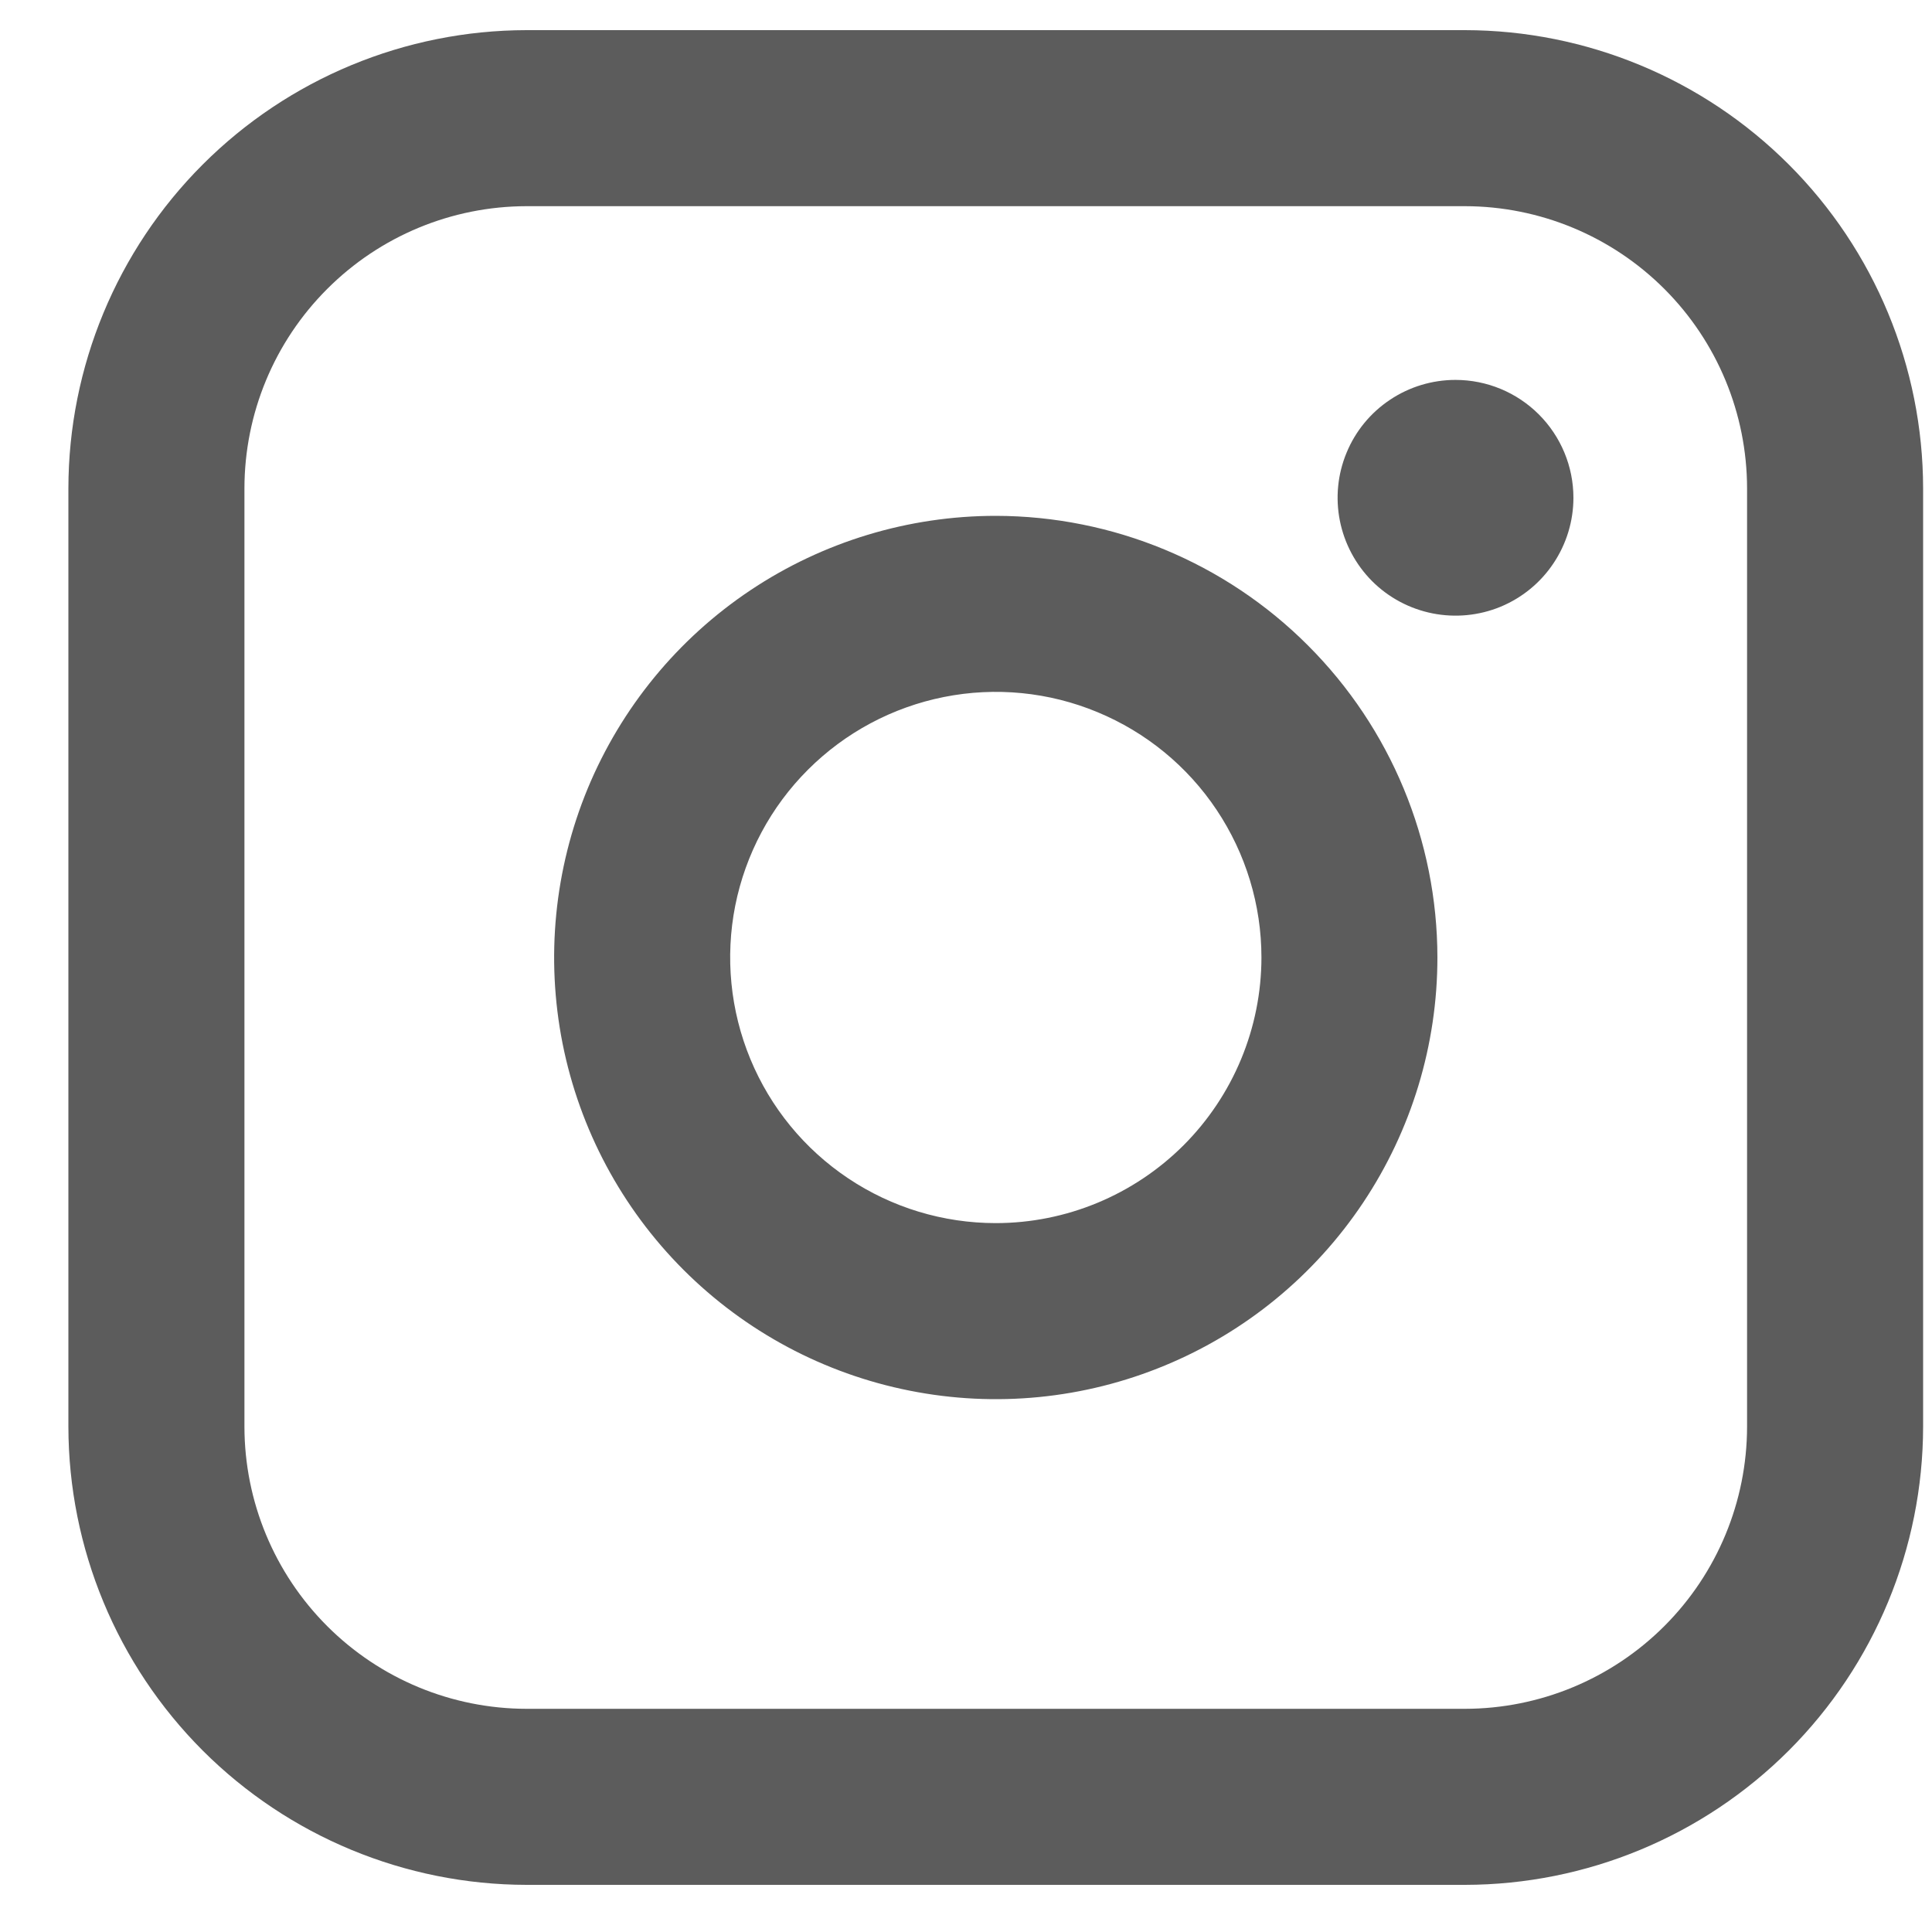
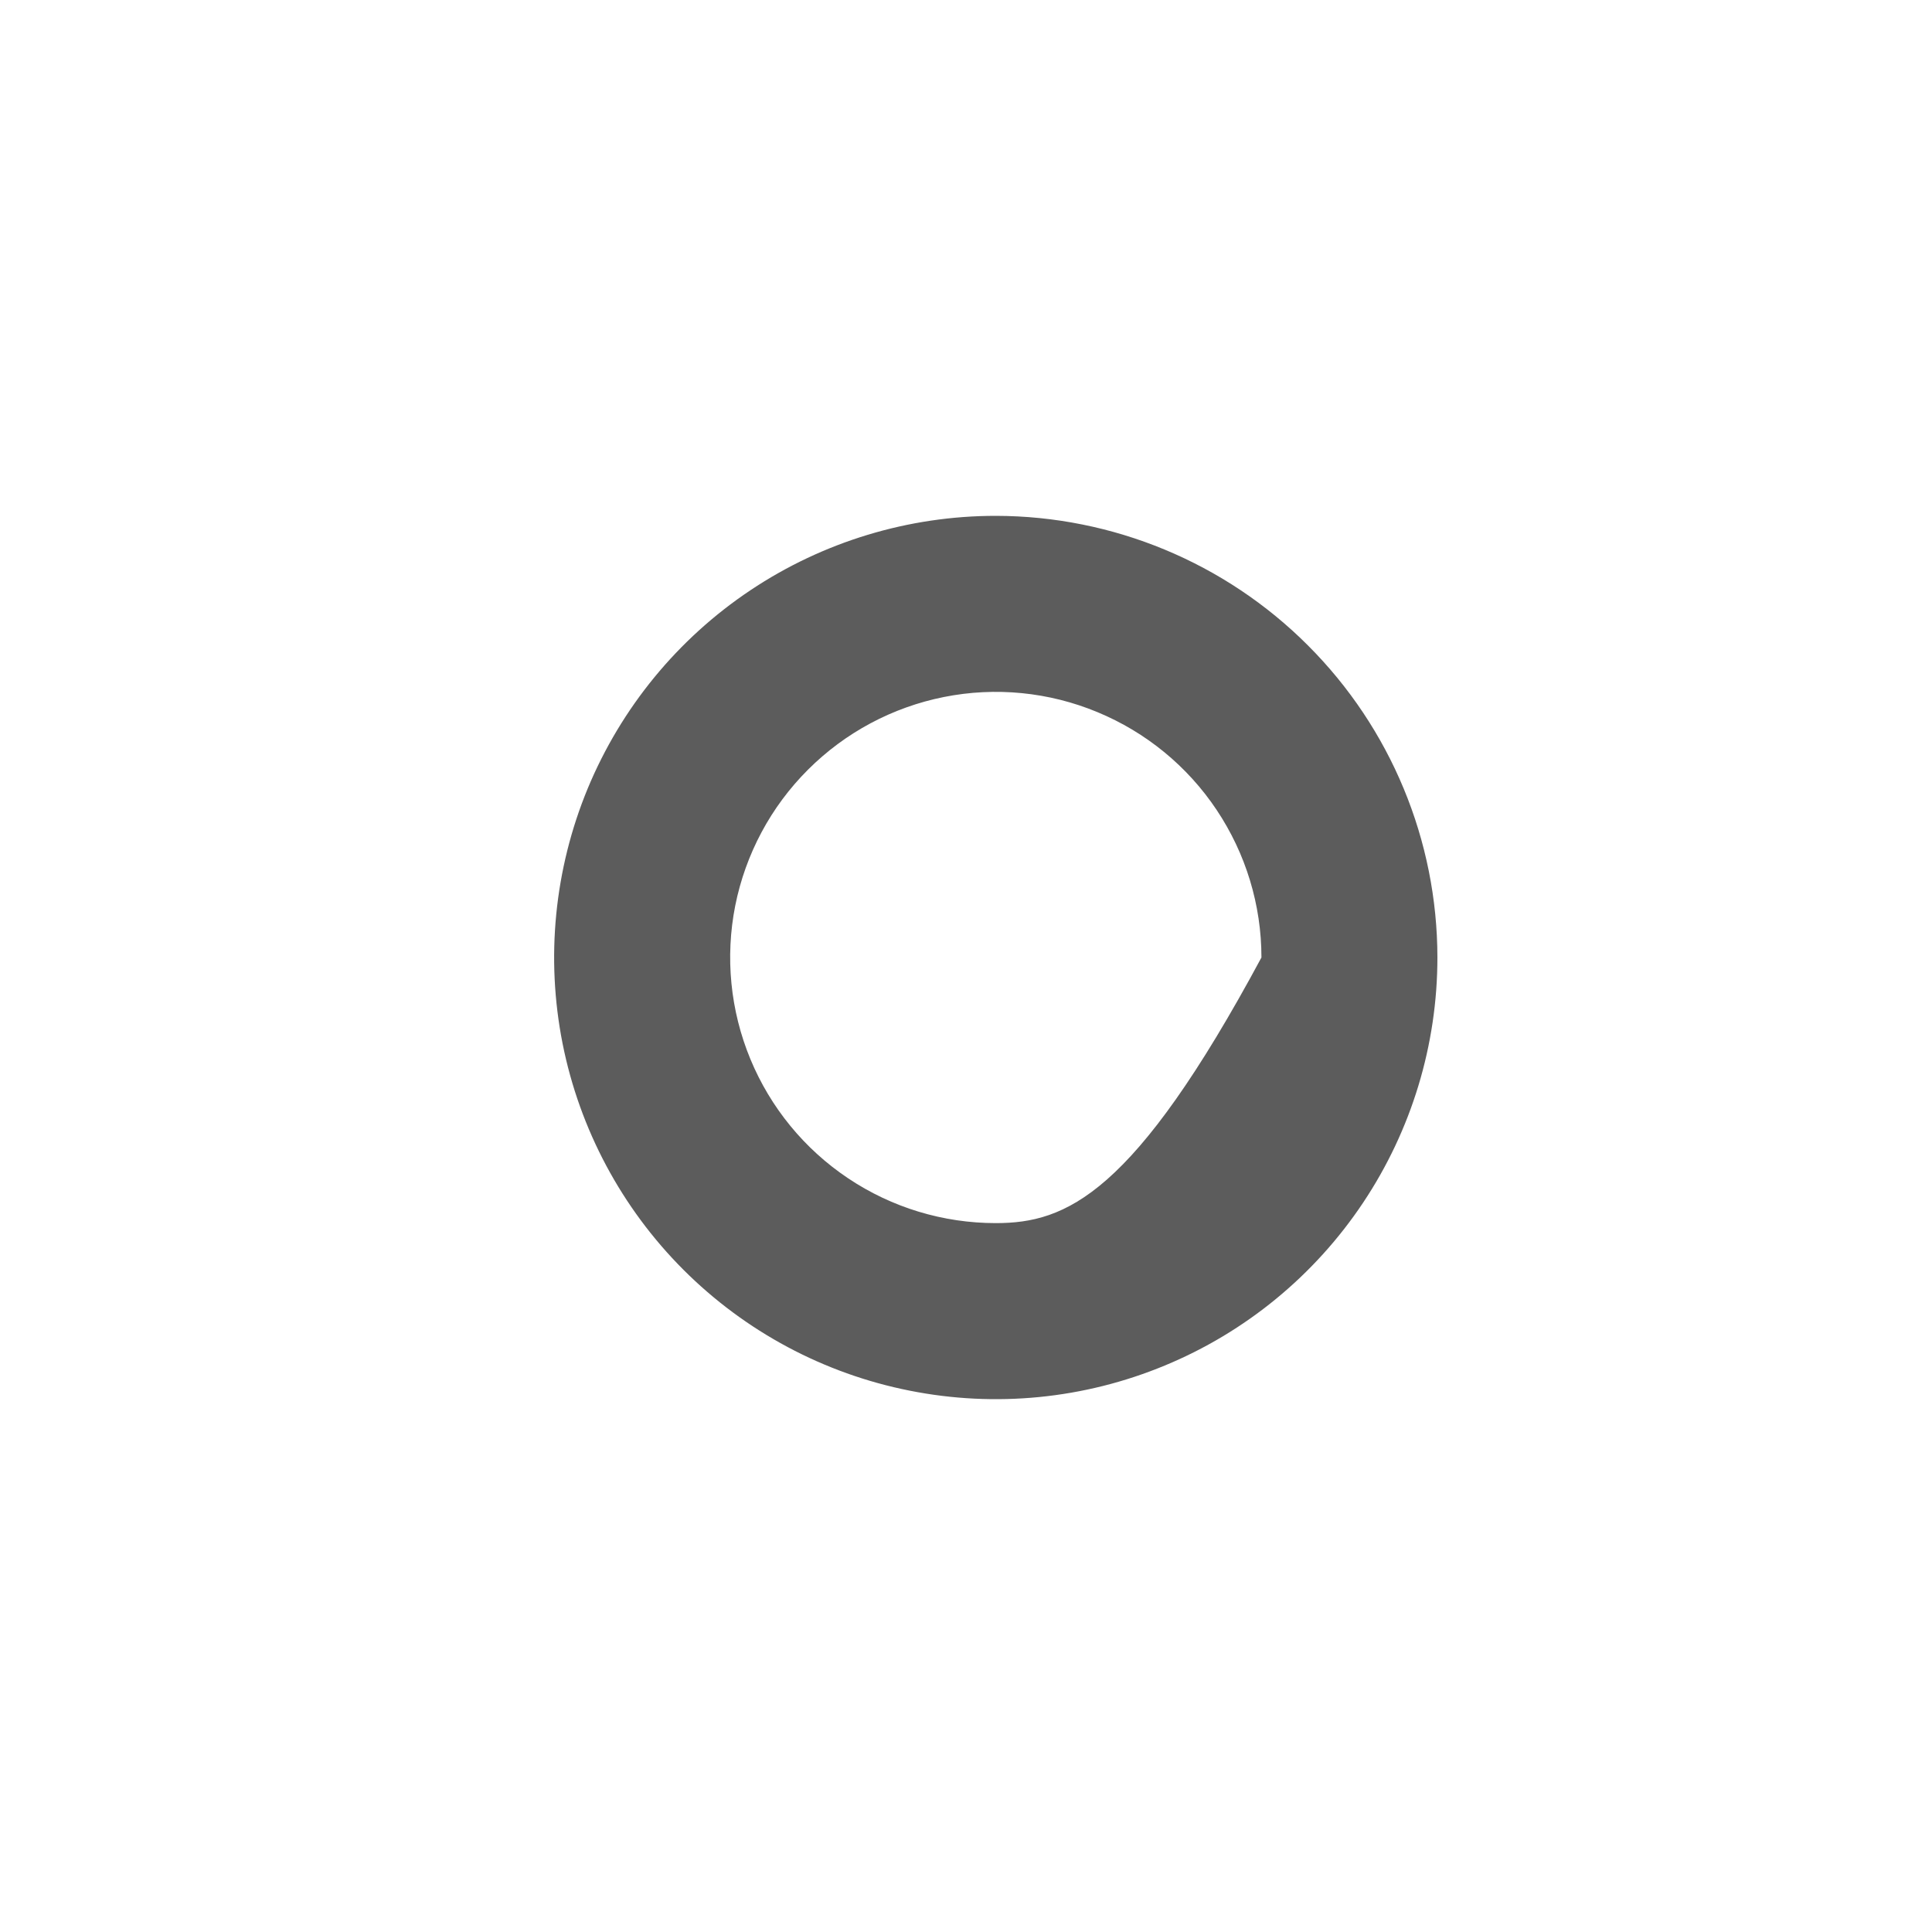
<svg xmlns="http://www.w3.org/2000/svg" viewBox="0 0 25 25" fill="none">
-   <path d="M18.956 0.39H6.814C5.242 0.392 3.735 1.017 2.623 2.129C1.512 3.24 0.887 4.747 0.885 6.319V18.461C0.887 20.033 1.512 21.54 2.623 22.652C3.735 23.763 5.242 24.388 6.814 24.39H18.956C20.528 24.388 22.035 23.763 23.147 22.652C24.258 21.54 24.883 20.033 24.885 18.461V6.319C24.883 4.747 24.258 3.24 23.147 2.129C22.035 1.017 20.528 0.392 18.956 0.39ZM22.607 18.461C22.606 19.429 22.221 20.357 21.537 21.041C20.852 21.726 19.924 22.111 18.956 22.112H6.814C5.846 22.111 4.918 21.726 4.234 21.042C3.549 20.357 3.164 19.429 3.163 18.461V6.319C3.164 5.351 3.549 4.423 4.234 3.739C4.918 3.054 5.846 2.669 6.814 2.668H18.956C19.924 2.669 20.852 3.054 21.537 3.739C22.221 4.423 22.606 5.351 22.607 6.319V18.461Z" fill="#5C5C5C" />
-   <path d="M12.885 6.675C11.755 6.675 10.65 7.01 9.71 7.638C8.77 8.266 8.038 9.159 7.605 10.203C7.173 11.248 7.06 12.397 7.28 13.505C7.501 14.614 8.045 15.632 8.844 16.431C9.644 17.231 10.662 17.775 11.771 17.995C12.879 18.216 14.028 18.103 15.072 17.67C16.117 17.238 17.009 16.505 17.637 15.565C18.265 14.625 18.6 13.52 18.6 12.39C18.599 10.875 17.996 9.422 16.924 8.351C15.853 7.279 14.4 6.677 12.885 6.675ZM12.885 15.827C12.205 15.827 11.541 15.626 10.976 15.248C10.41 14.87 9.97 14.333 9.71 13.705C9.45 13.077 9.382 12.386 9.514 11.719C9.647 11.053 9.974 10.44 10.455 9.96C10.936 9.479 11.548 9.152 12.215 9.019C12.882 8.886 13.573 8.954 14.201 9.215C14.829 9.475 15.366 9.915 15.743 10.48C16.121 11.046 16.323 11.71 16.323 12.39C16.322 13.302 15.959 14.175 15.315 14.82C14.67 15.464 13.796 15.827 12.885 15.827Z" fill="#5C5C5C" />
-   <path d="M18.834 4.916C18.533 4.916 18.238 5.005 17.987 5.173C17.736 5.34 17.54 5.578 17.425 5.857C17.309 6.136 17.279 6.443 17.338 6.739C17.397 7.034 17.542 7.306 17.755 7.52C17.968 7.733 18.24 7.878 18.536 7.937C18.832 7.996 19.139 7.966 19.418 7.851C19.697 7.735 19.935 7.54 20.102 7.289C20.27 7.038 20.36 6.743 20.36 6.441C20.36 6.037 20.199 5.649 19.913 5.363C19.627 5.077 19.239 4.916 18.834 4.916Z" fill="#5C5C5C" />
+   <path d="M12.885 6.675C11.755 6.675 10.65 7.01 9.71 7.638C8.77 8.266 8.038 9.159 7.605 10.203C7.173 11.248 7.06 12.397 7.28 13.505C7.501 14.614 8.045 15.632 8.844 16.431C9.644 17.231 10.662 17.775 11.771 17.995C12.879 18.216 14.028 18.103 15.072 17.67C16.117 17.238 17.009 16.505 17.637 15.565C18.265 14.625 18.6 13.52 18.6 12.39C18.599 10.875 17.996 9.422 16.924 8.351C15.853 7.279 14.4 6.677 12.885 6.675ZM12.885 15.827C12.205 15.827 11.541 15.626 10.976 15.248C10.41 14.87 9.97 14.333 9.71 13.705C9.45 13.077 9.382 12.386 9.514 11.719C9.647 11.053 9.974 10.44 10.455 9.96C10.936 9.479 11.548 9.152 12.215 9.019C12.882 8.886 13.573 8.954 14.201 9.215C14.829 9.475 15.366 9.915 15.743 10.48C16.121 11.046 16.323 11.71 16.323 12.39C14.67 15.464 13.796 15.827 12.885 15.827Z" fill="#5C5C5C" />
</svg>